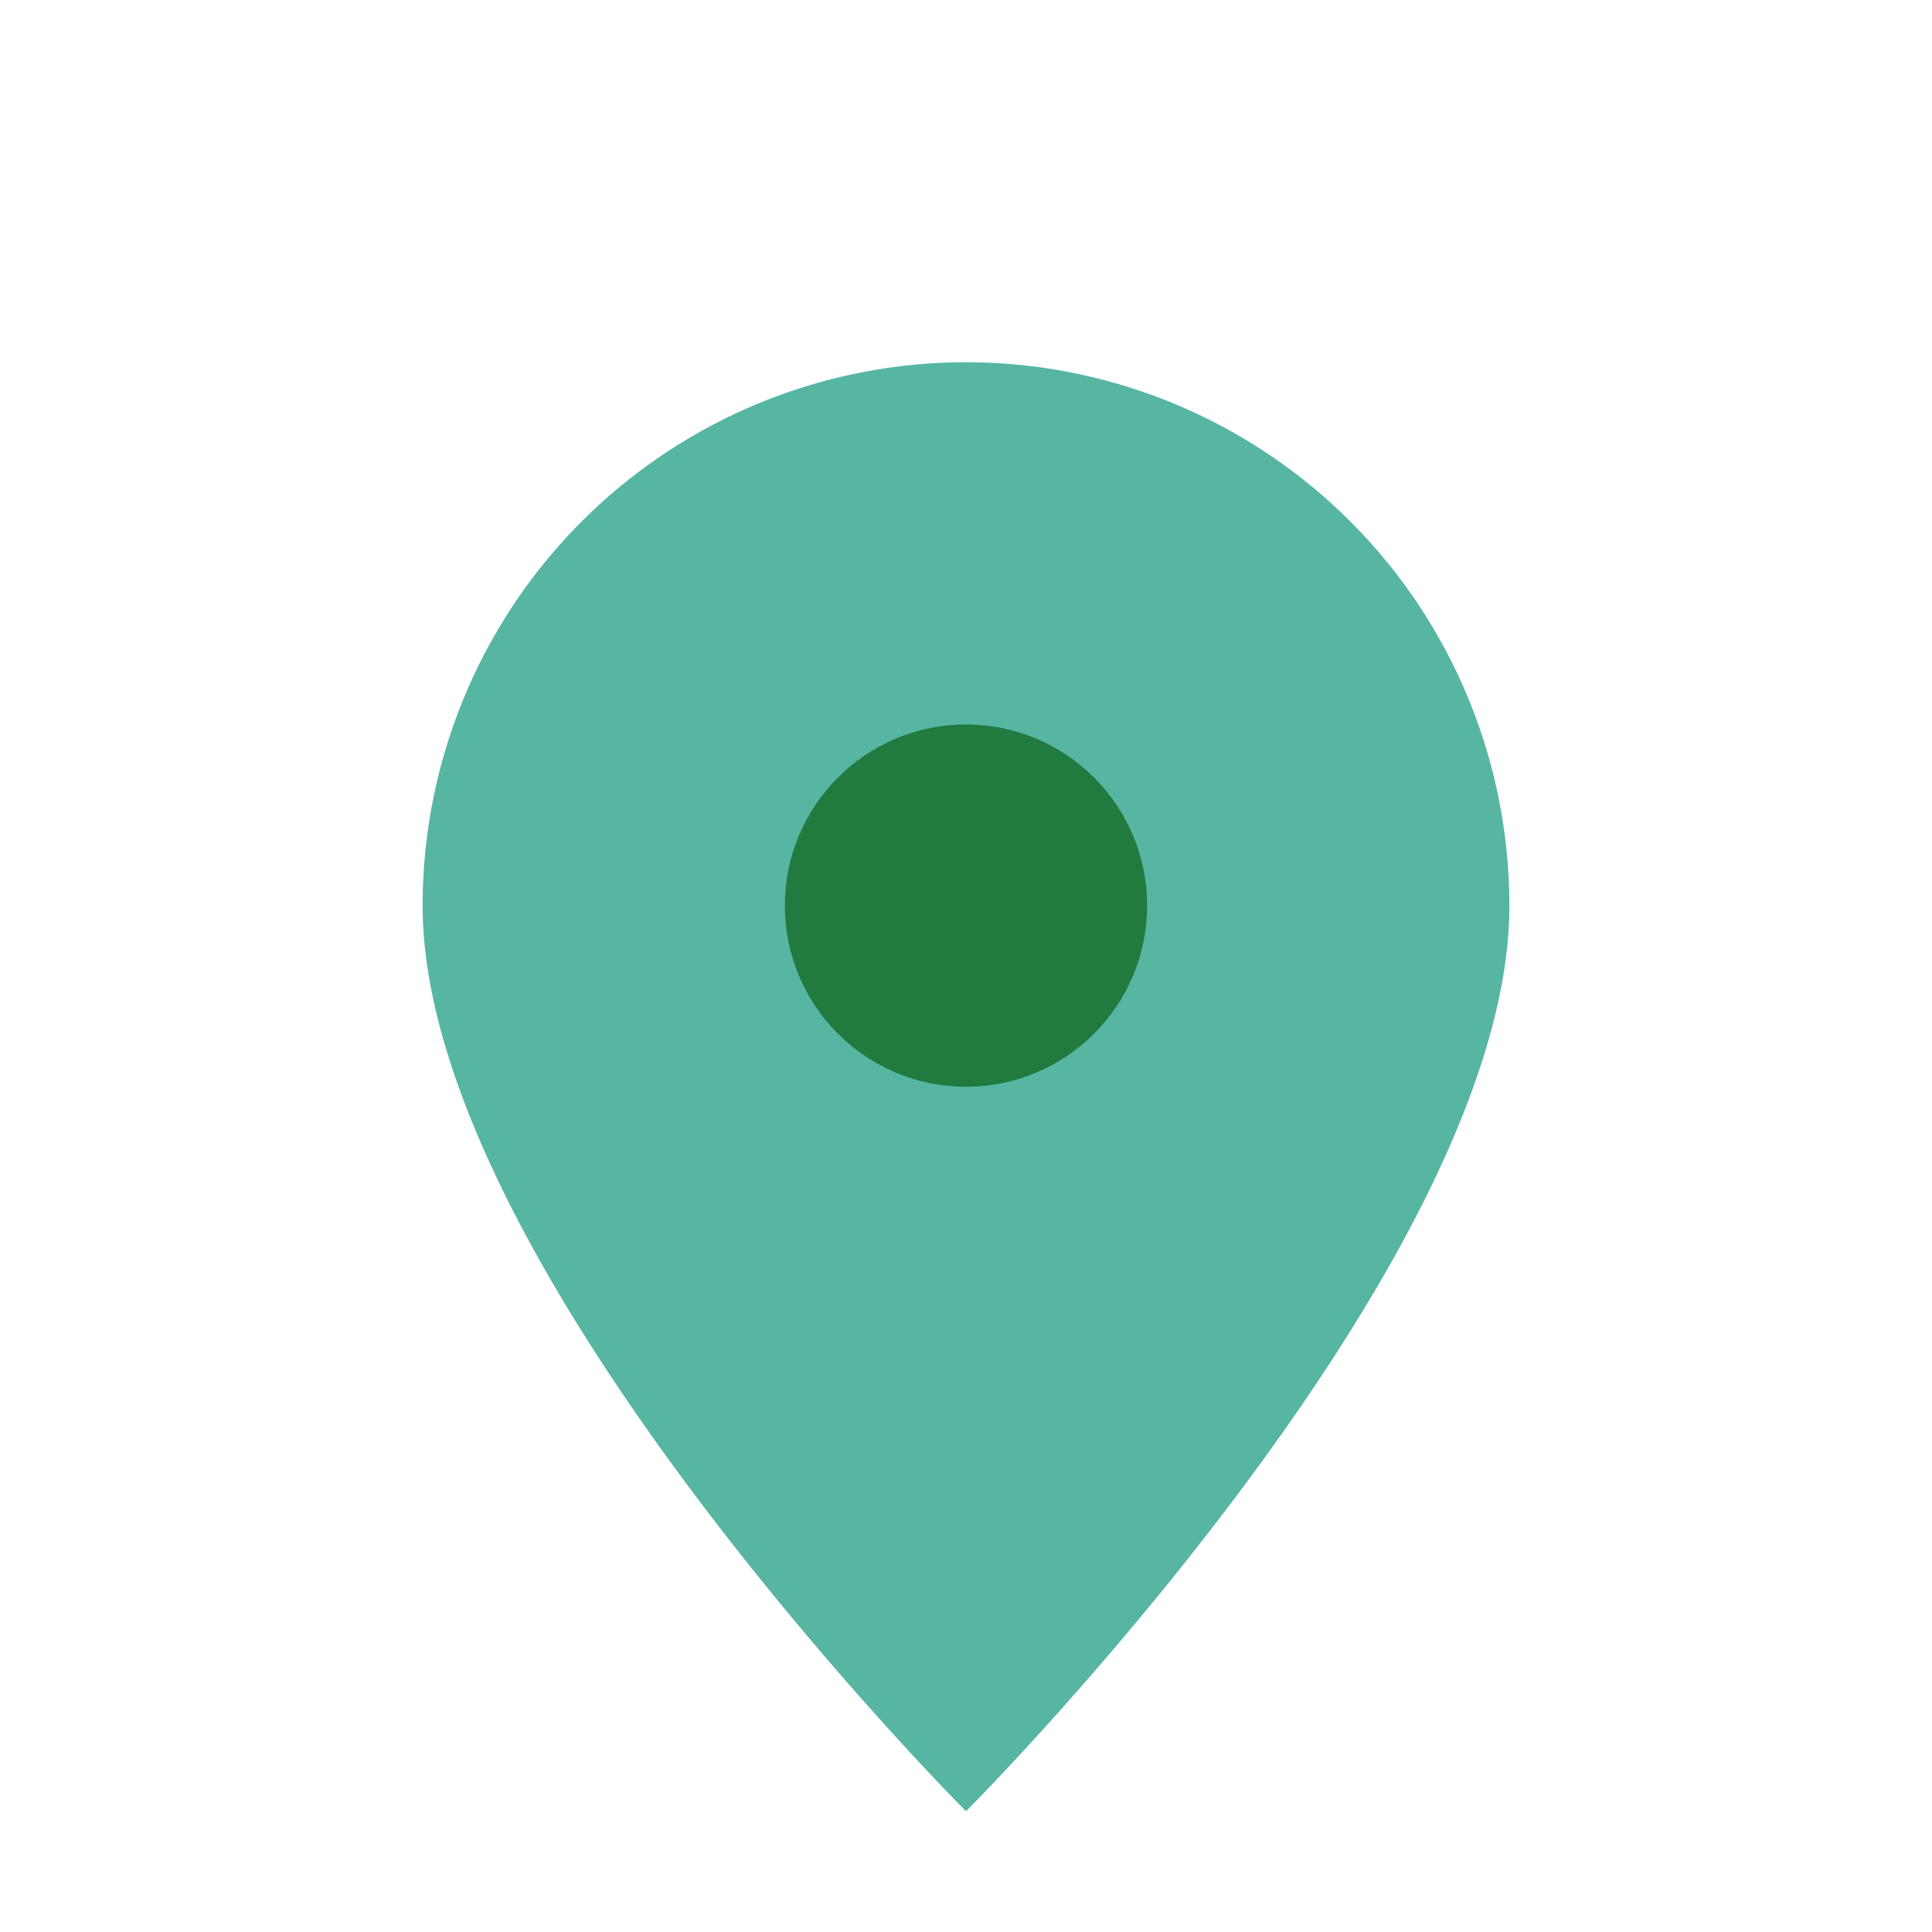
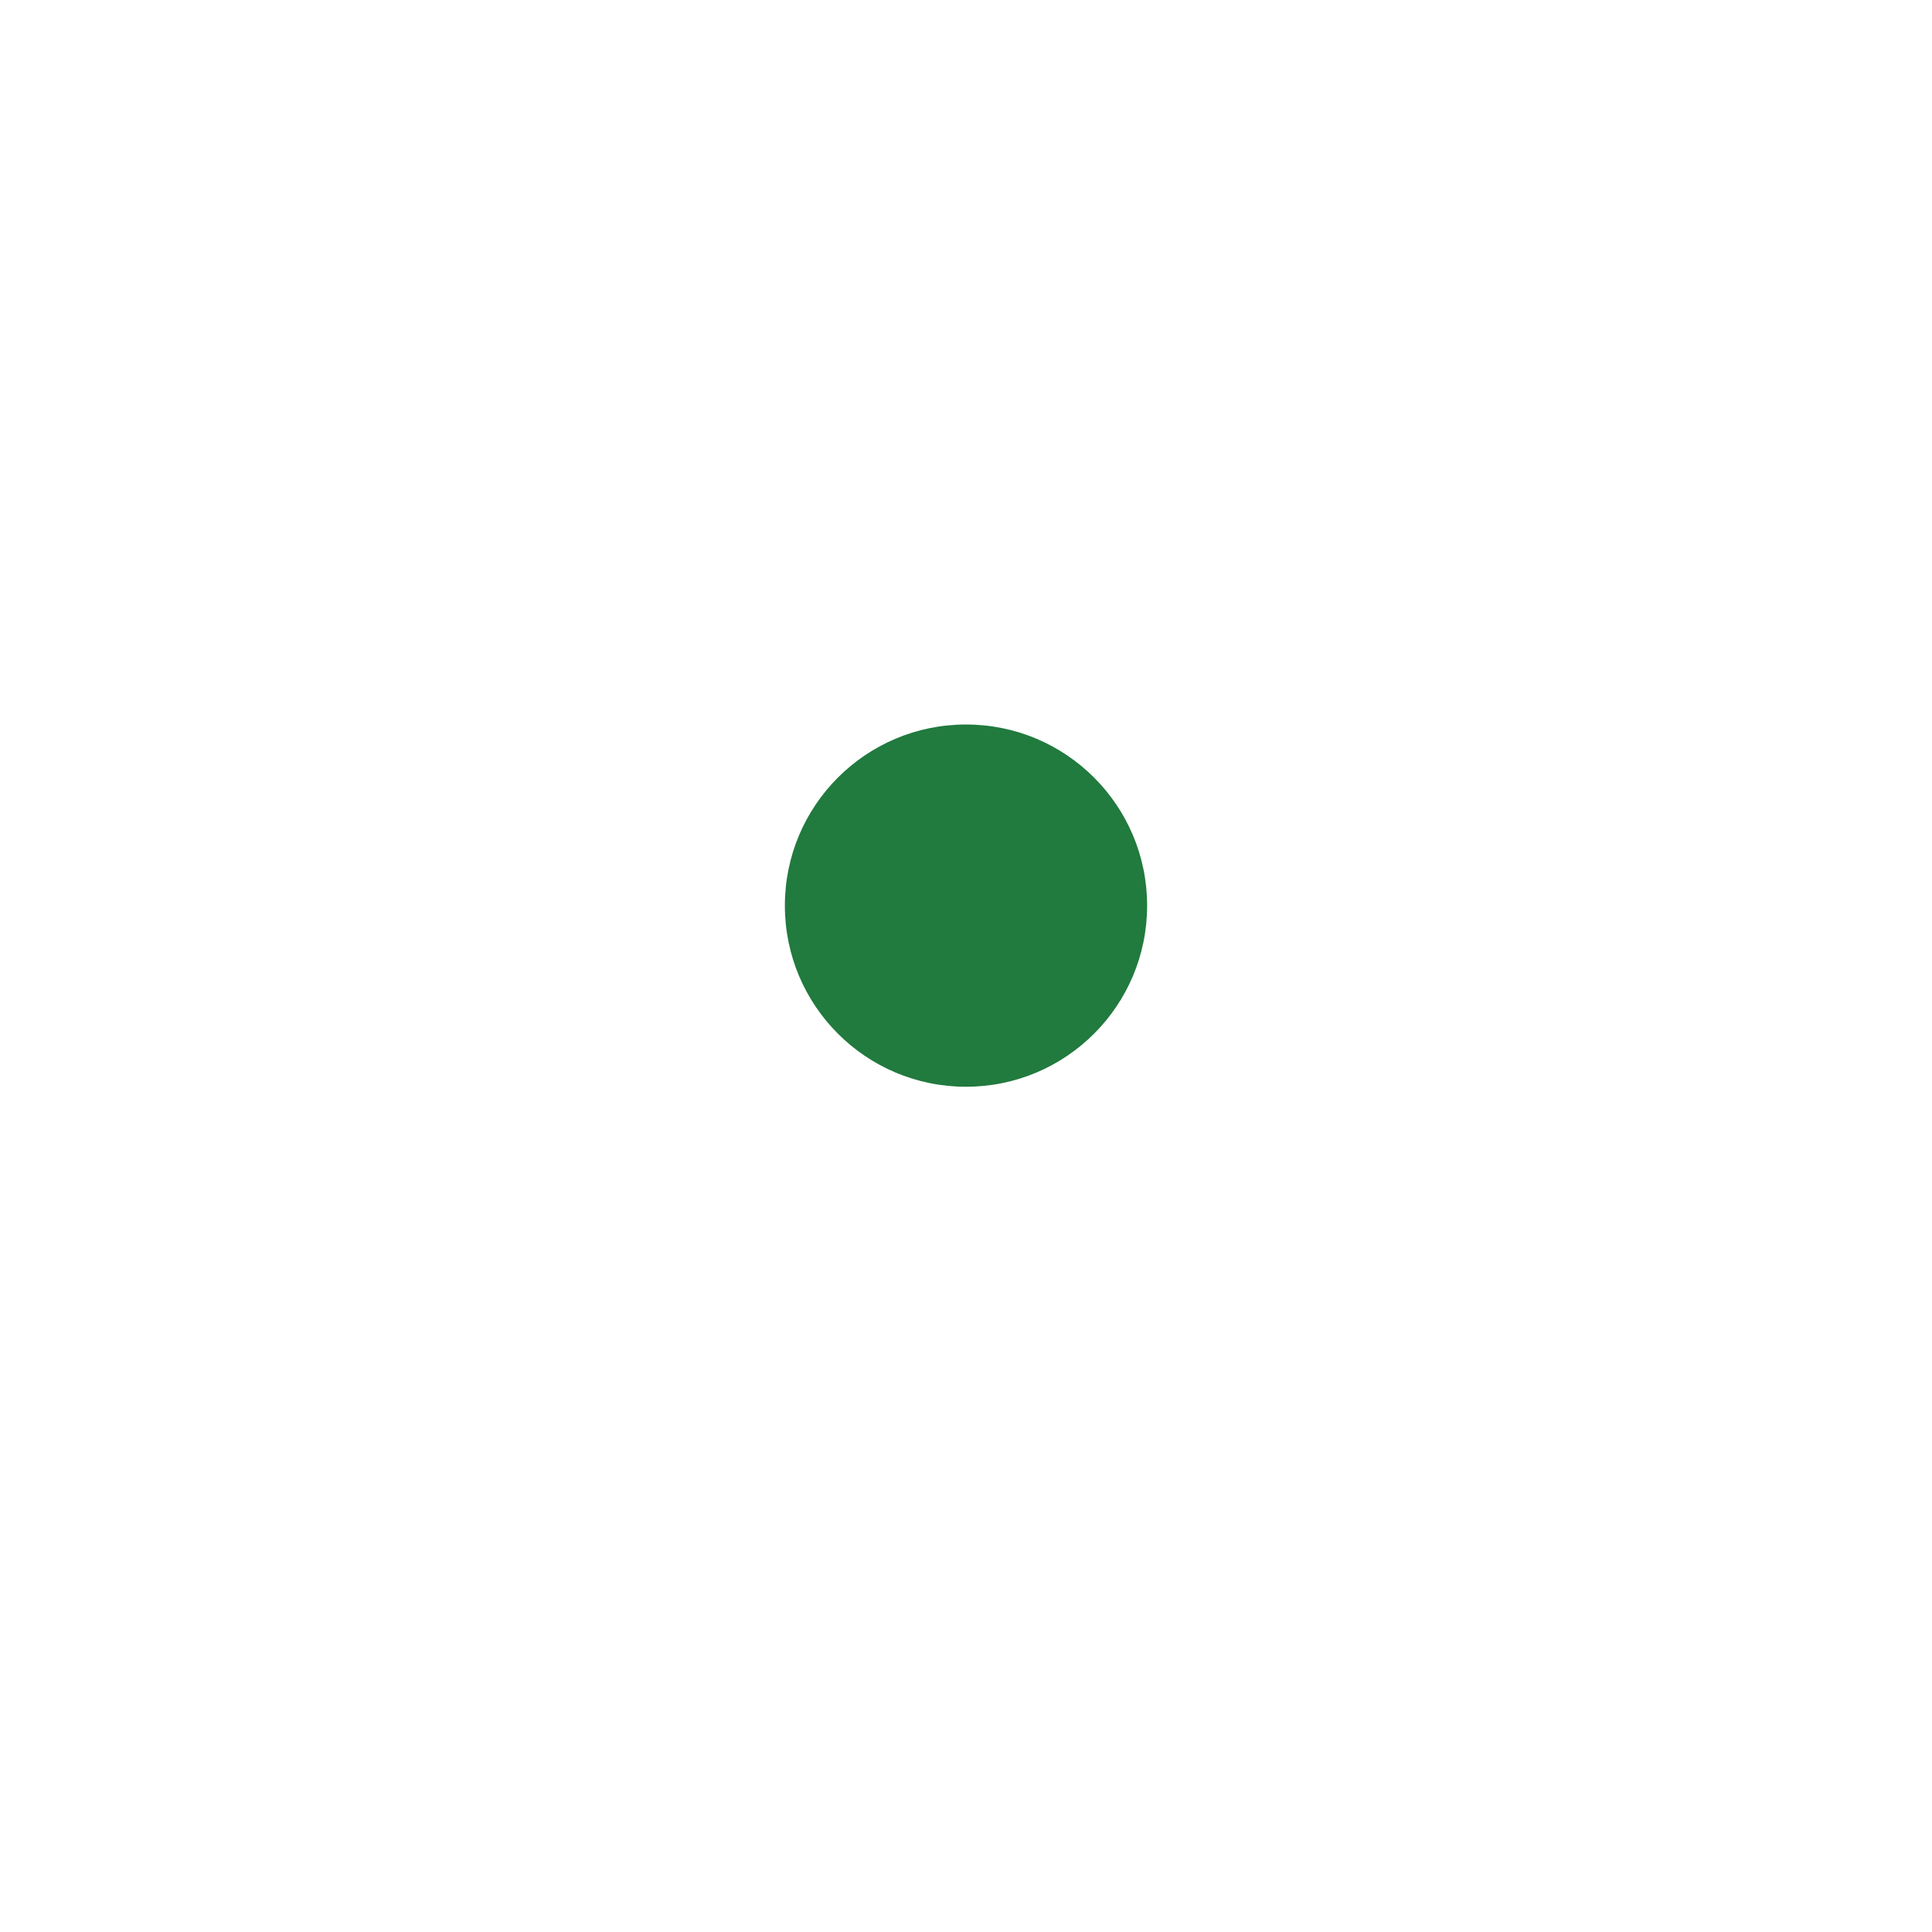
<svg xmlns="http://www.w3.org/2000/svg" width="32" height="32" viewBox="0 0 32 32">
-   <path d="M16 30s9-9 9-15a9 9 0 1 0-18 0c0 6 9 15 9 15z" fill="#56B6A2" />
  <circle cx="16" cy="15" r="3" fill="#217A3E" />
</svg>